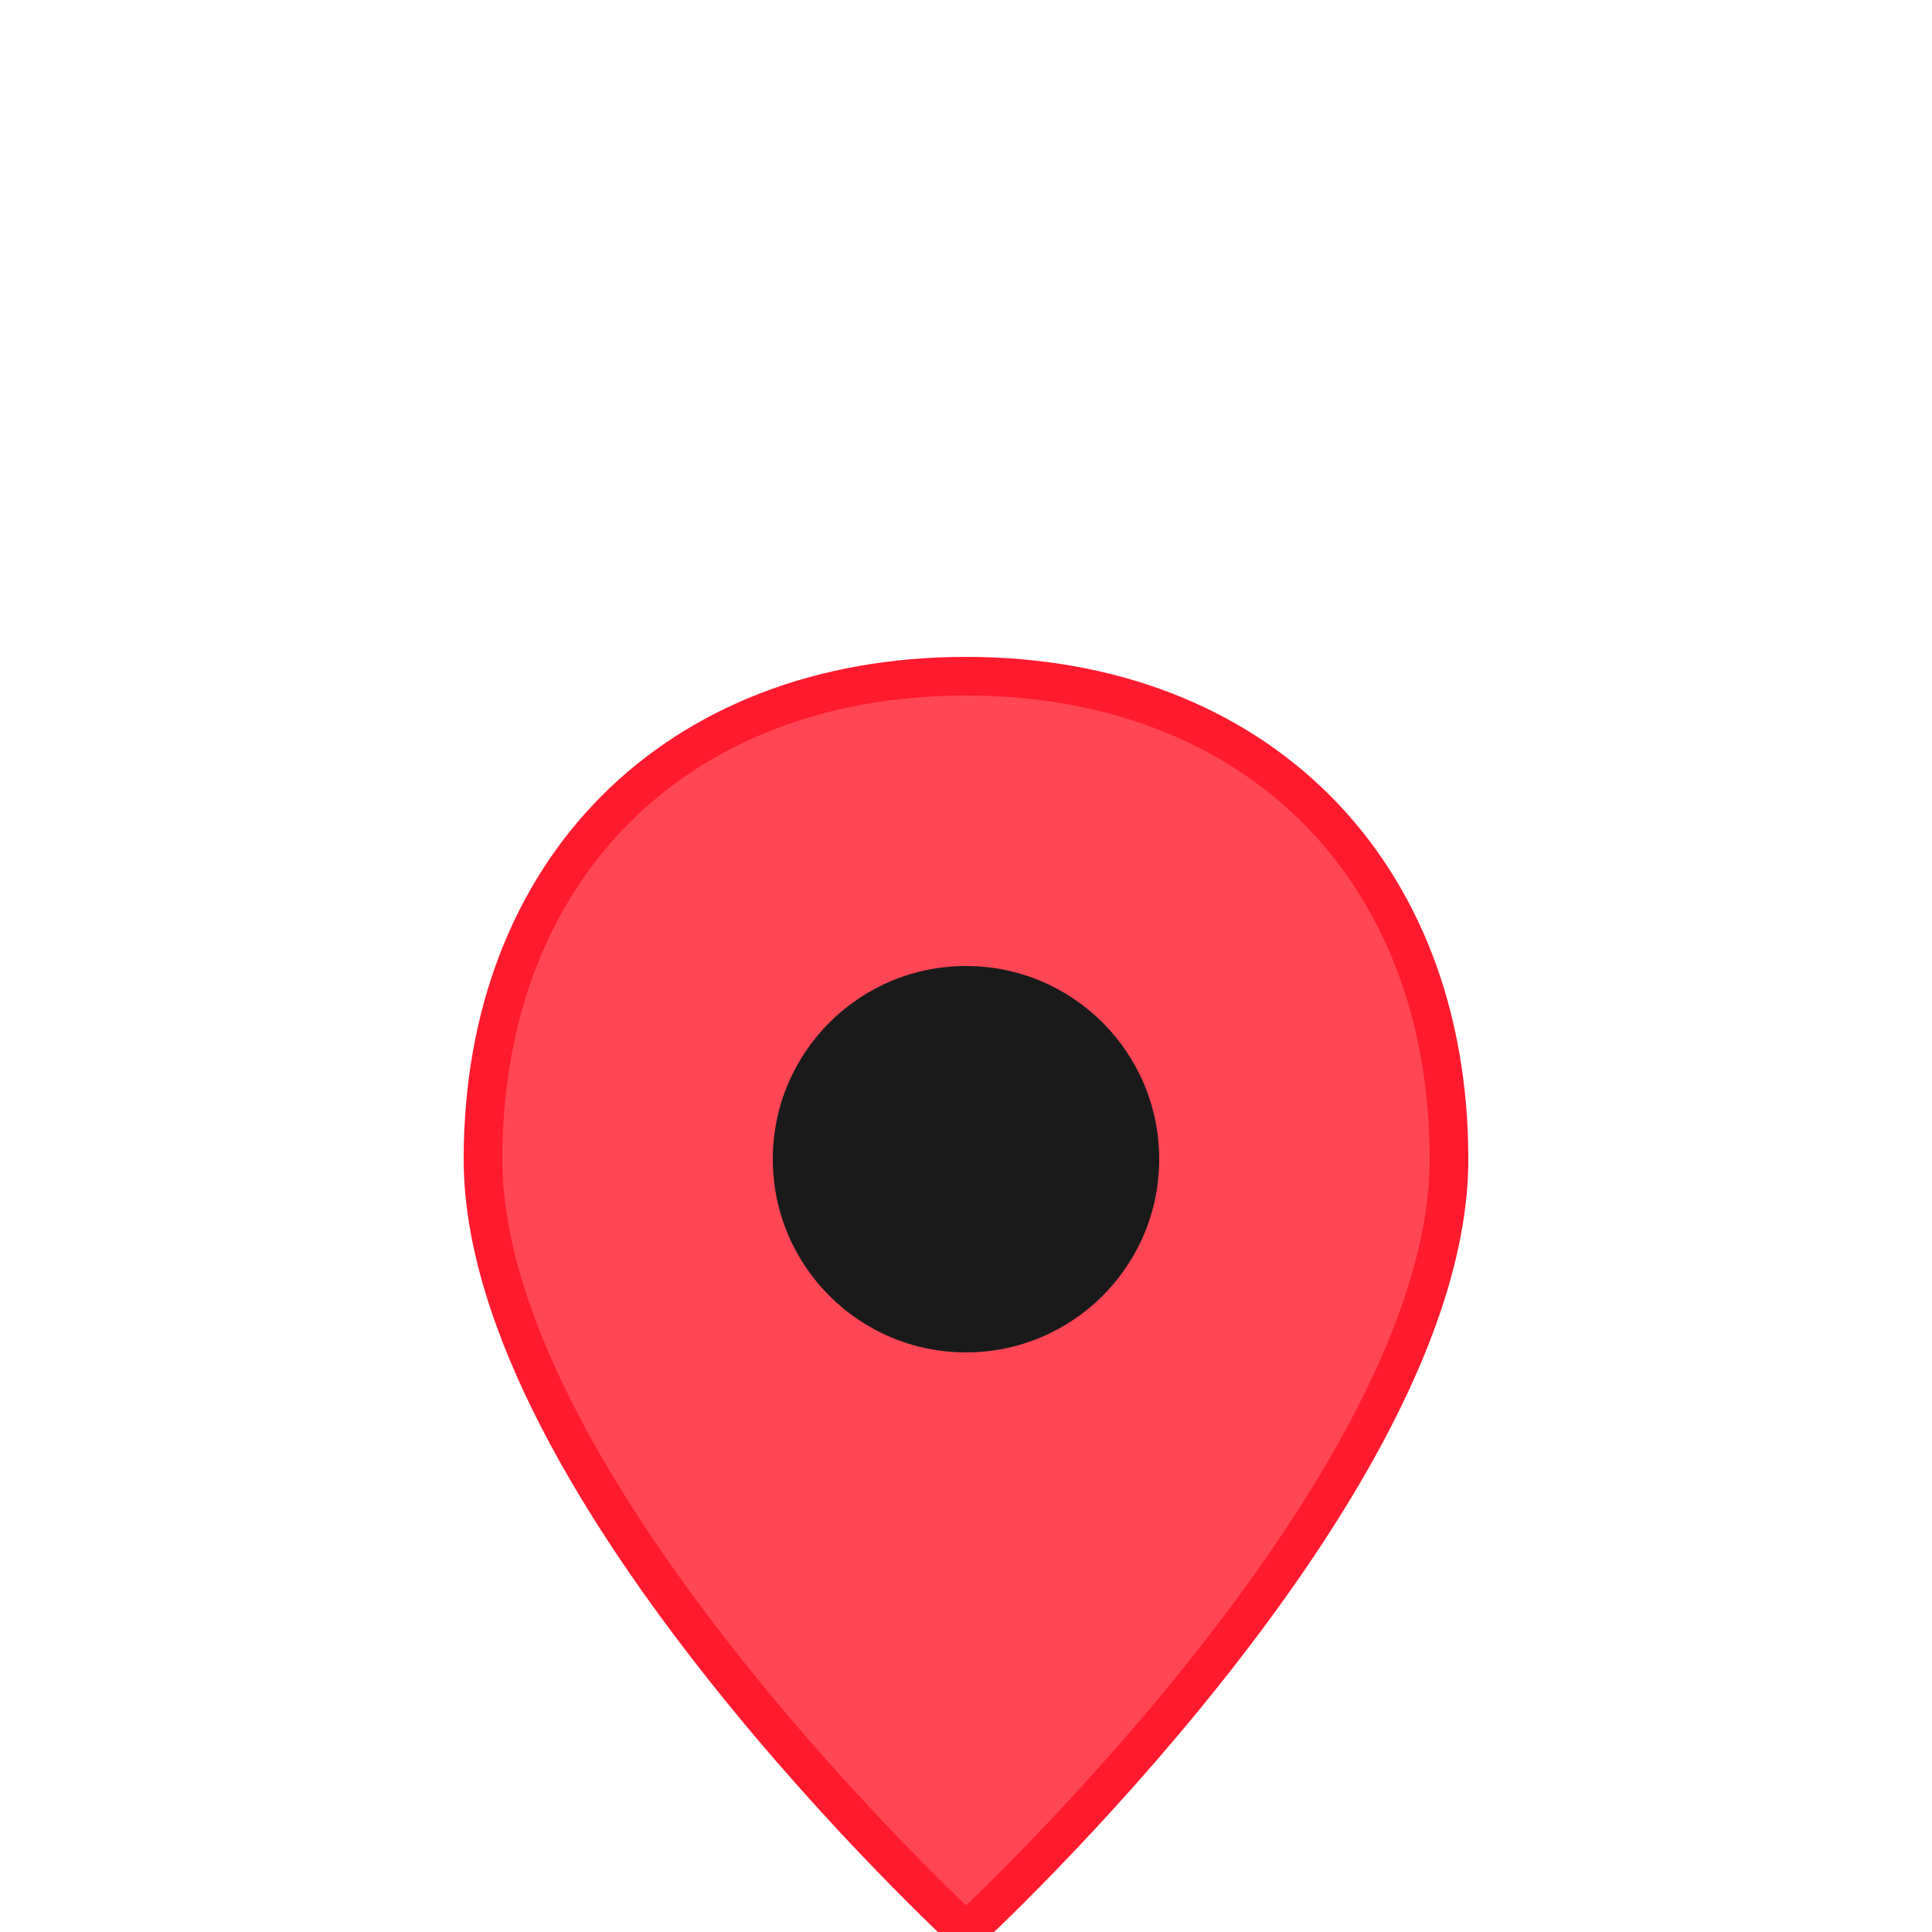
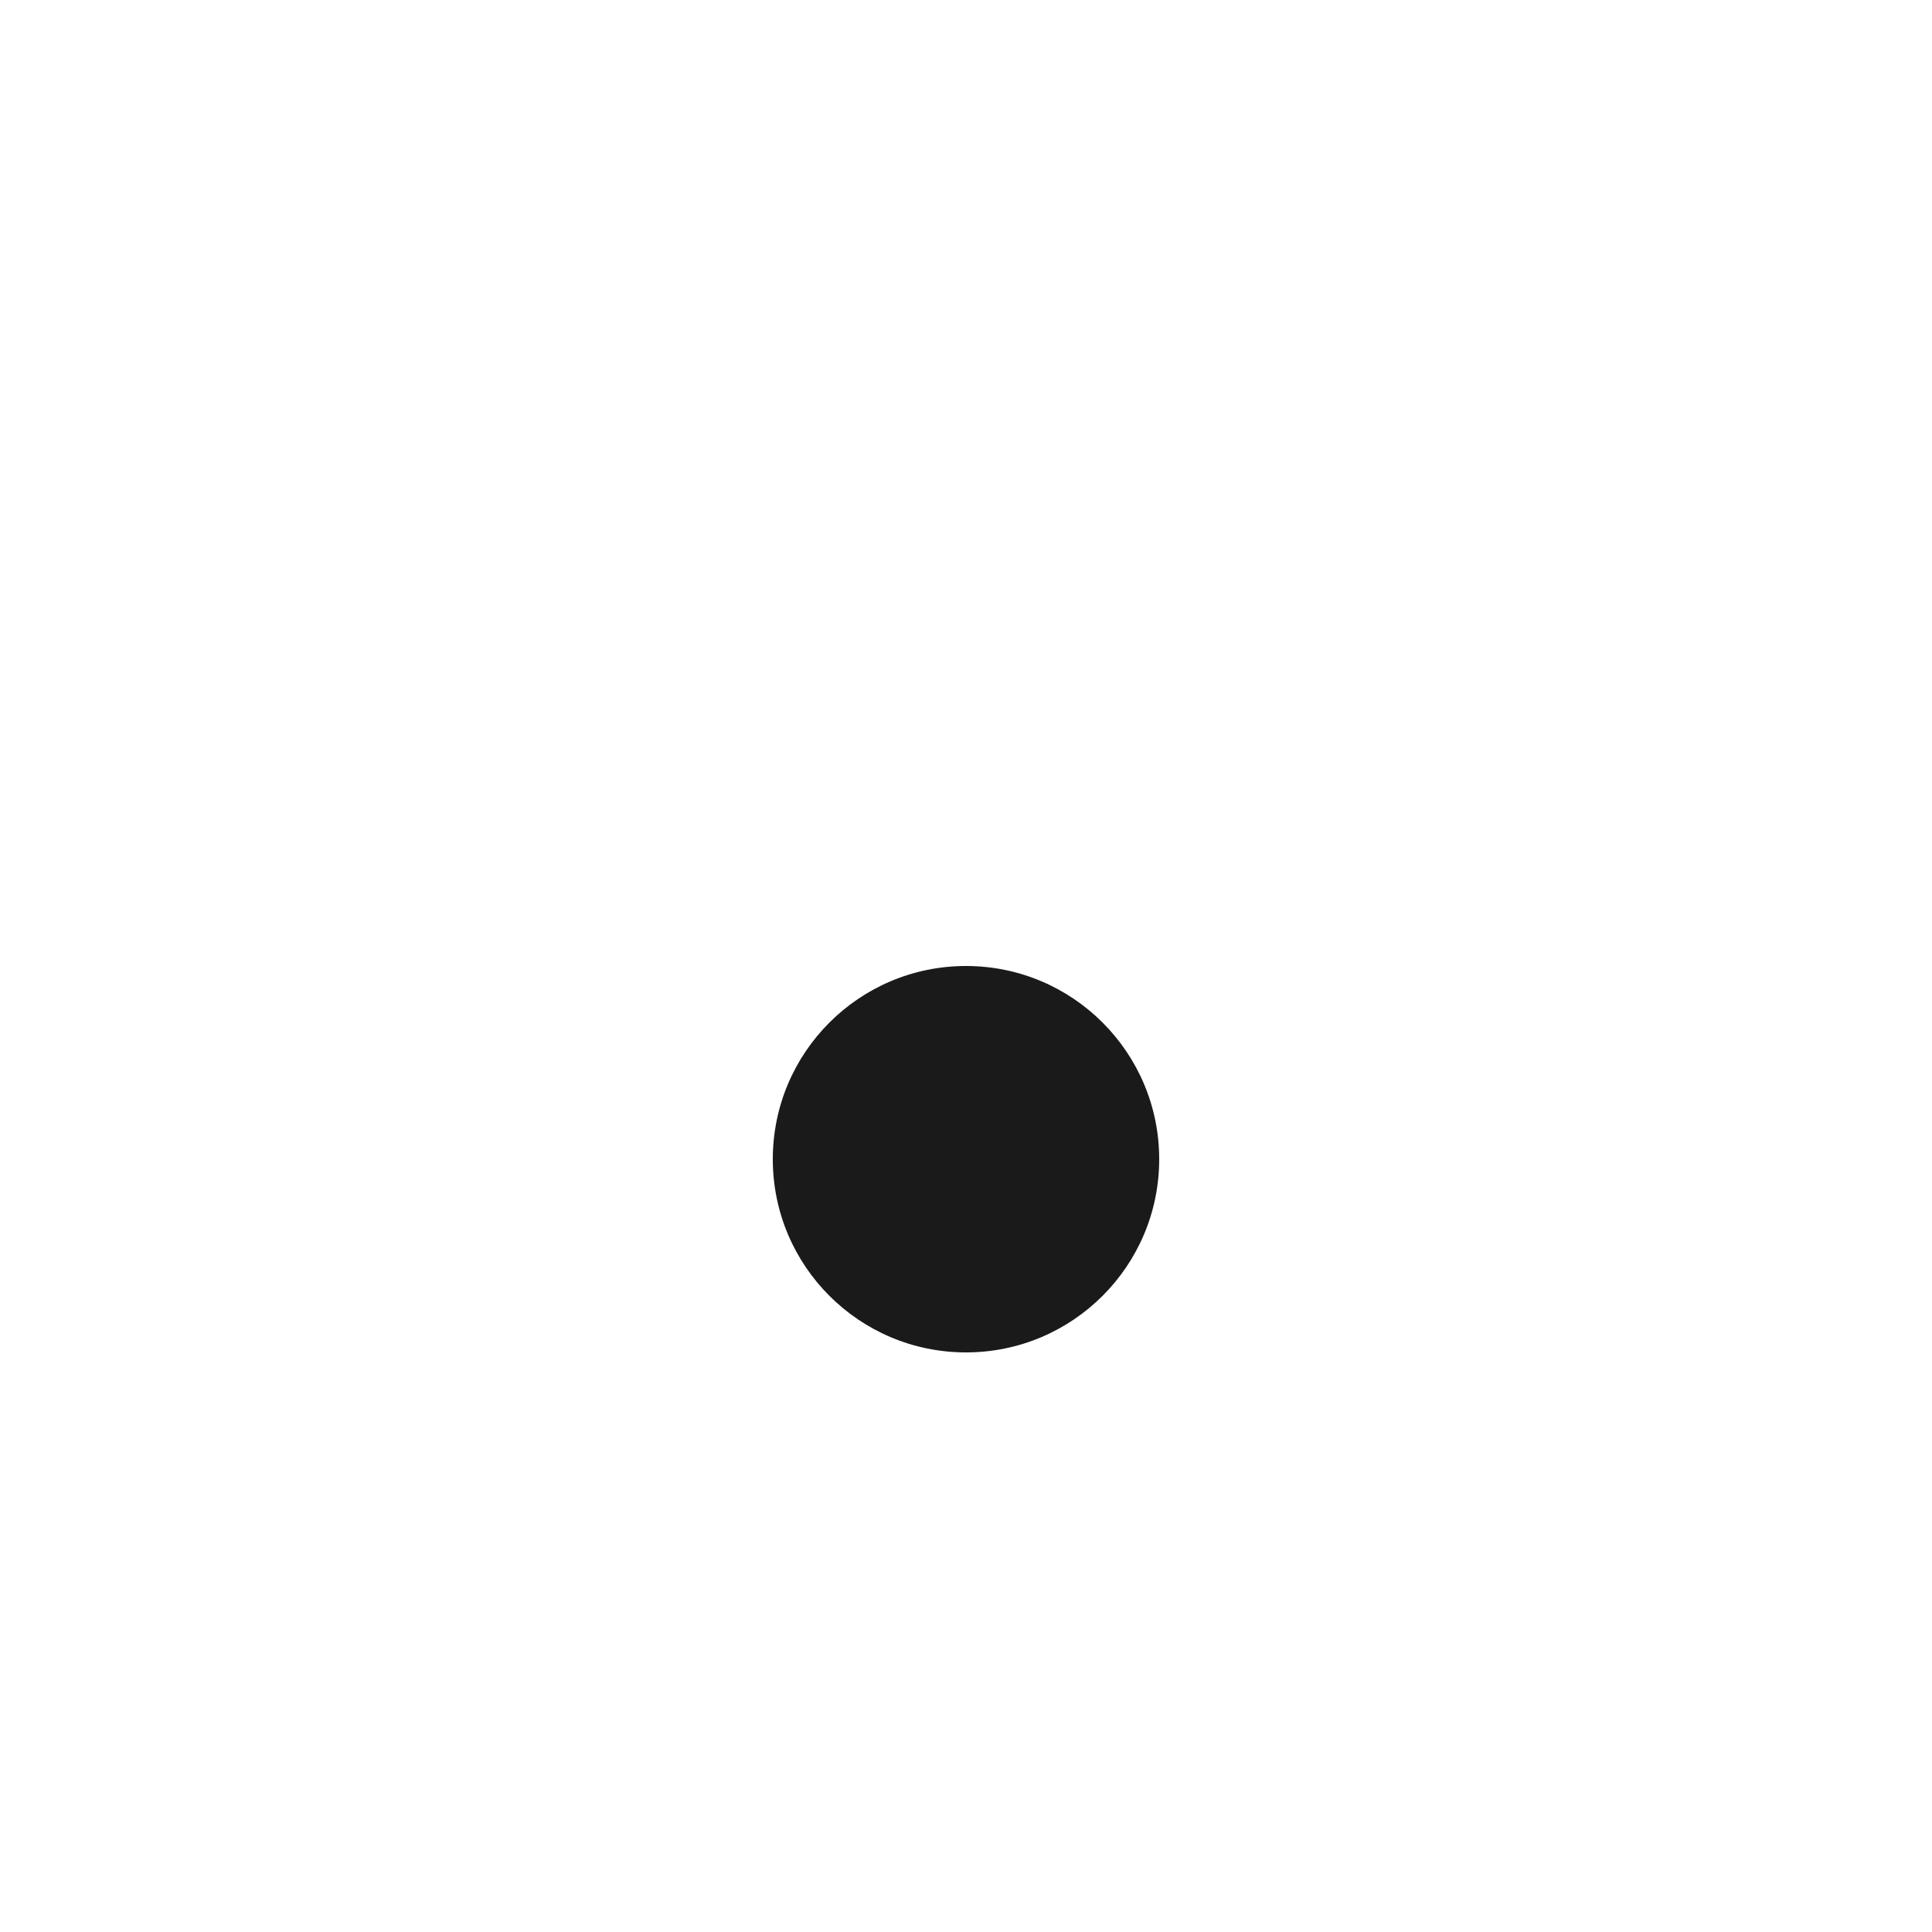
<svg xmlns="http://www.w3.org/2000/svg" viewBox="0 0 100 100">
  <g transform="translate(50, 35)">
-     <path d="M 0 0 C -15 0, -25 10, -25 25 C -25 42, 0 65, 0 65 C 0 65, 25 42, 25 25 C 25 10, 15 0, 0 0 Z" fill="#ff4655" stroke="#ff1a2e" stroke-width="2" />
    <circle cx="0" cy="25" r="10" fill="#1a1a1a" />
  </g>
</svg>